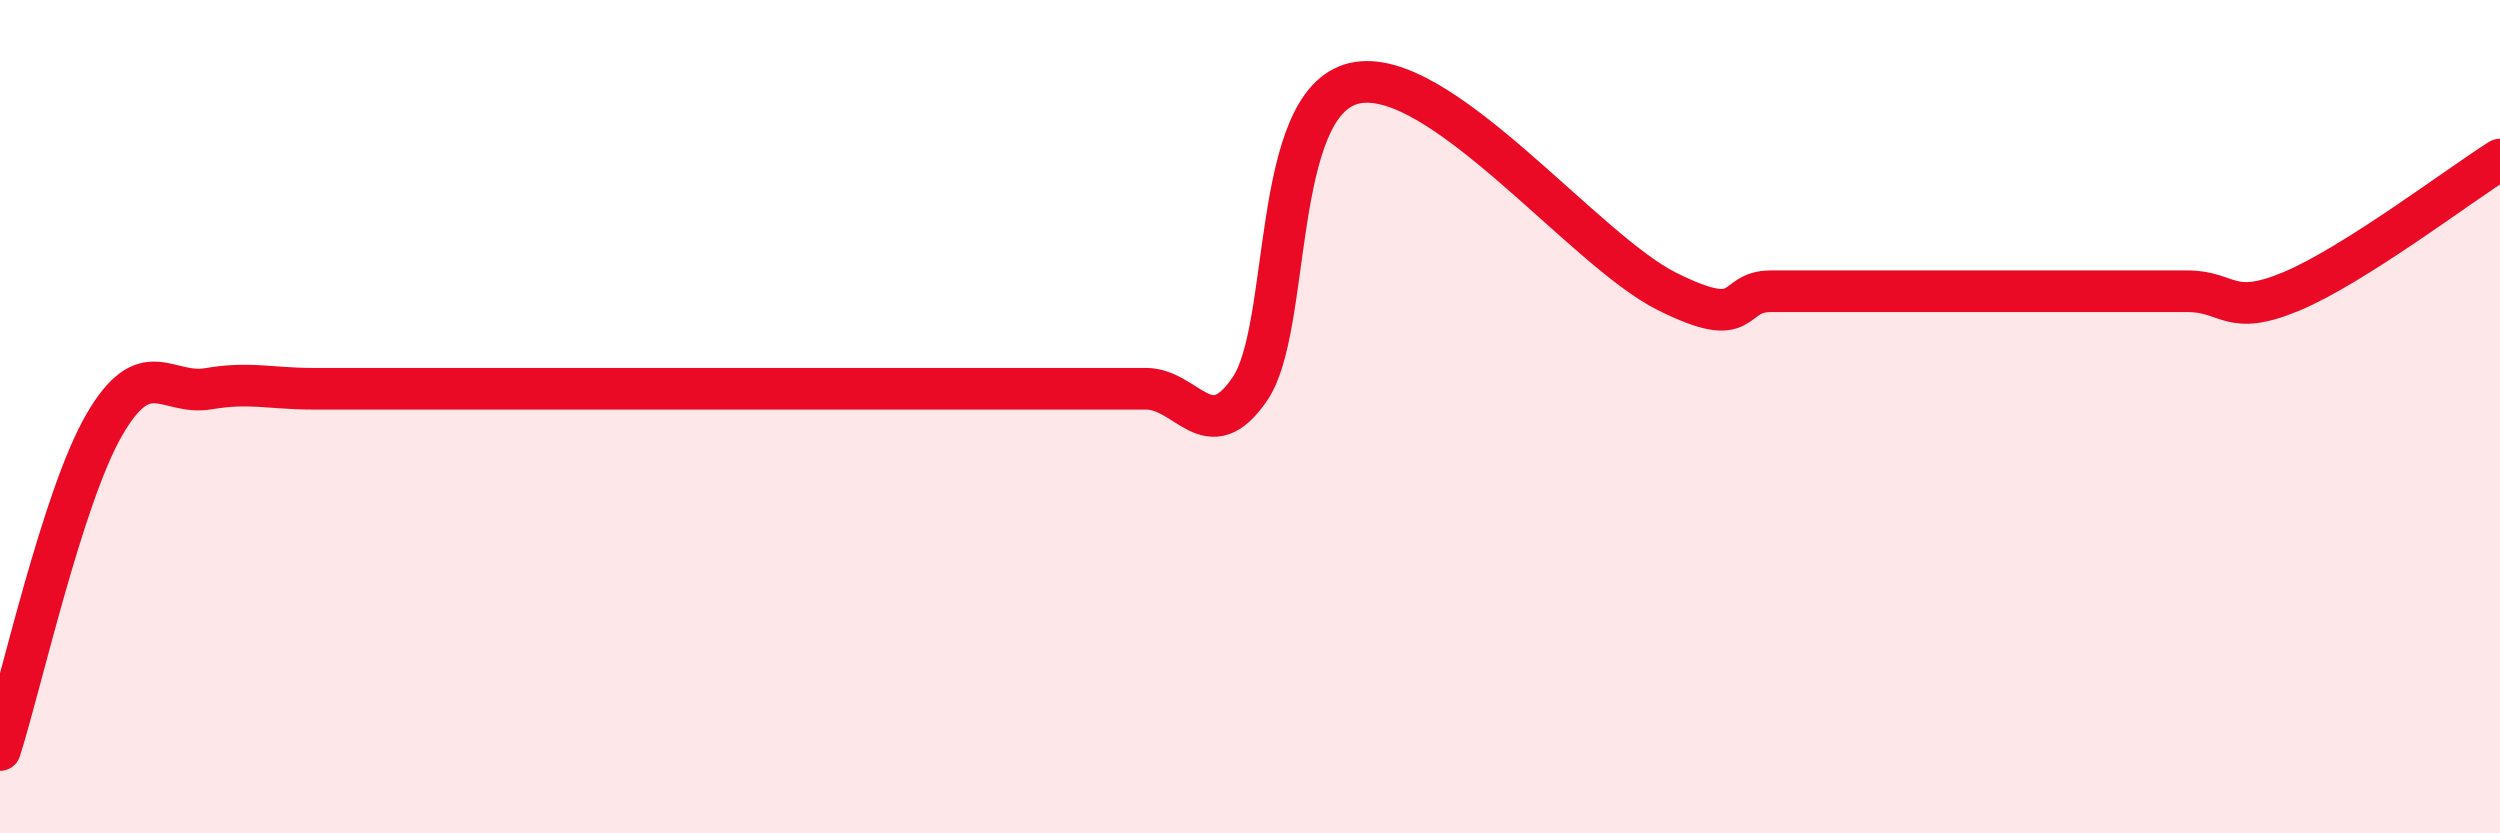
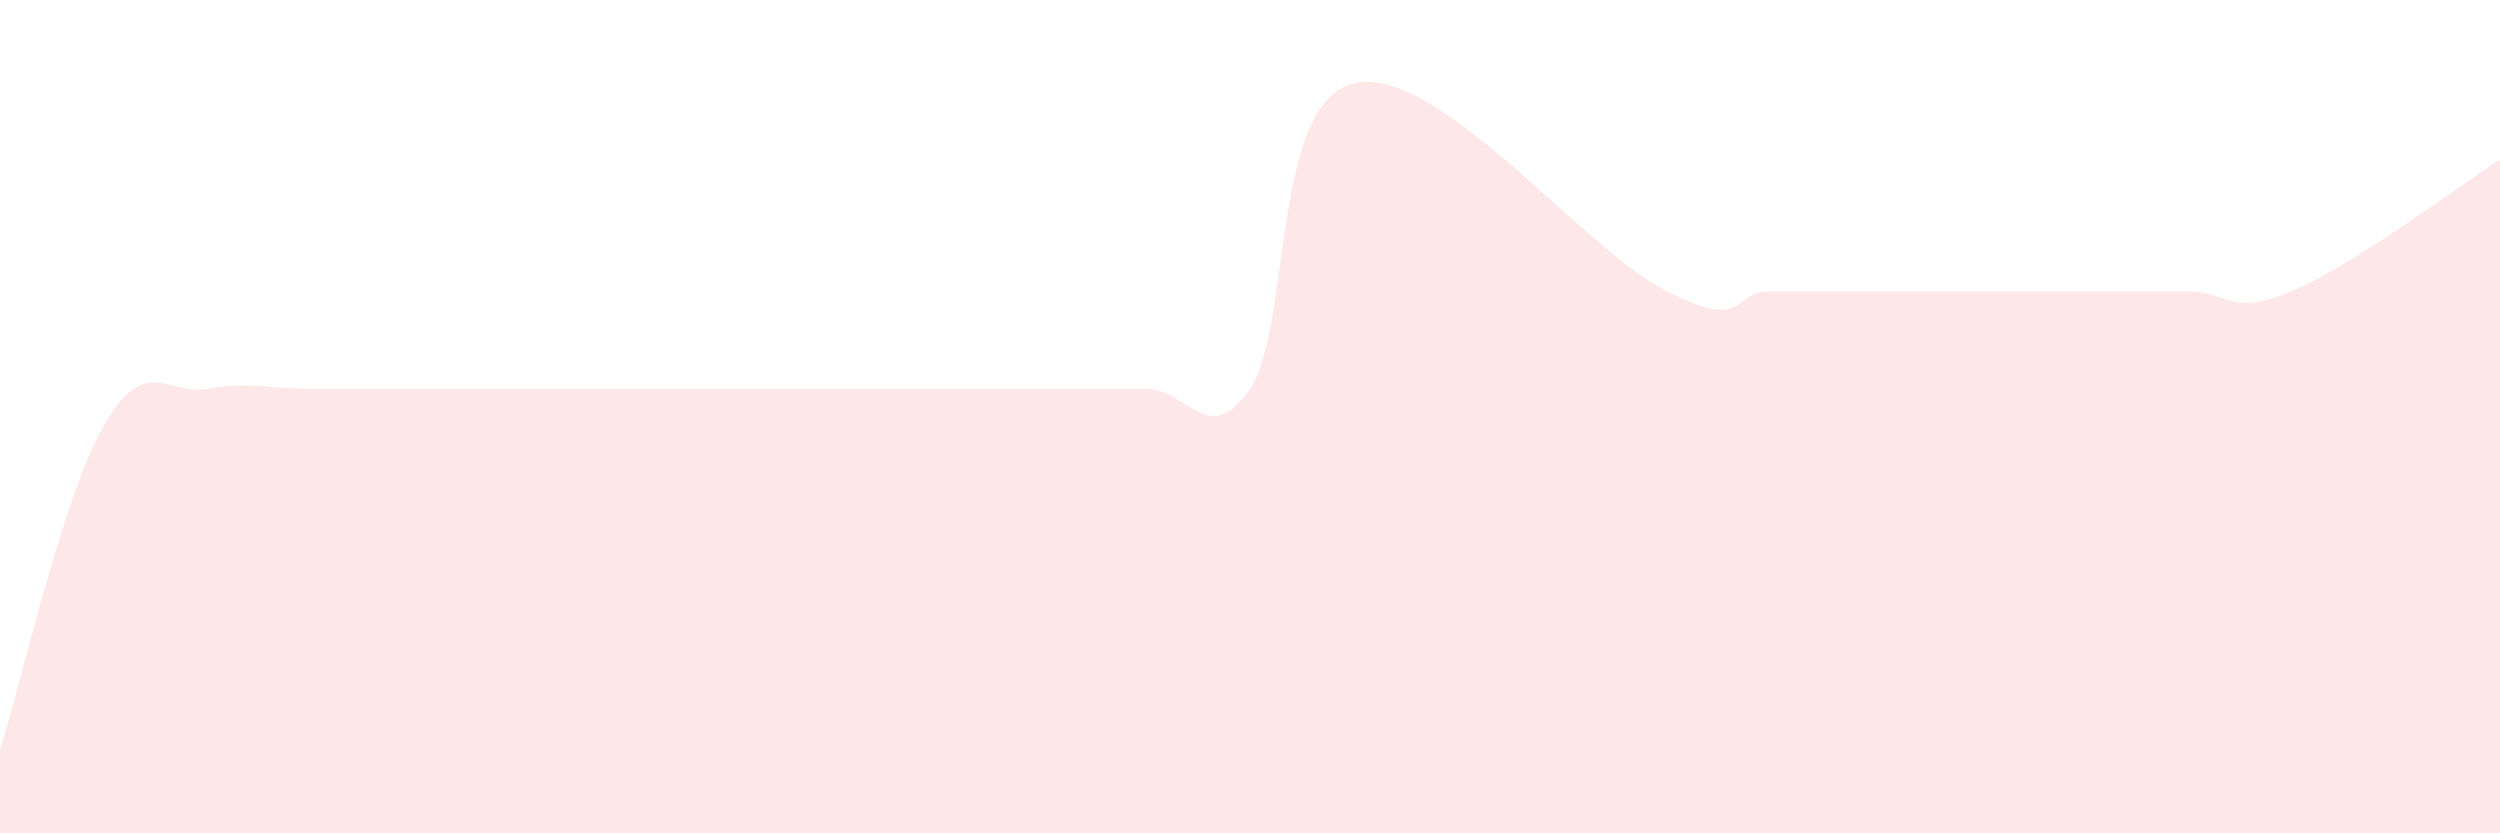
<svg xmlns="http://www.w3.org/2000/svg" width="60" height="20" viewBox="0 0 60 20">
  <path d="M 0,18 C 0.5,16.44 1.5,11.93 2.5,10.2 C 3.5,8.47 4,9.5 5,9.33 C 6,9.16 6.5,9.33 7.5,9.33 C 8.5,9.33 9,9.33 10,9.33 C 11,9.33 11.5,9.33 12.5,9.33 C 13.5,9.33 14,9.33 15,9.33 C 16,9.33 16.5,9.33 17.5,9.33 C 18.5,9.33 19,9.33 20,9.33 C 21,9.33 21.5,9.33 22.5,9.33 C 23.5,9.33 24,9.33 25,9.33 C 26,9.33 26.5,9.33 27.5,9.33 C 28.5,9.33 29,10.8 30,9.33 C 31,7.86 30.5,2.47 32.5,2 C 34.5,1.53 38,5.99 40,6.99 C 42,7.99 41.5,6.99 42.5,6.99 C 43.5,6.99 44,6.99 45,6.99 C 46,6.99 46.5,6.99 47.5,6.99 C 48.5,6.99 49,6.99 50,6.99 C 51,6.99 51.5,6.99 52.5,6.99 C 53.5,6.99 53.5,7.62 55,6.99 C 56.5,6.36 59,4.46 60,3.83L60 20L0 20Z" fill="#EB0A25" opacity="0.1" stroke-linecap="round" stroke-linejoin="round" />
-   <path d="M 0,18 C 0.5,16.44 1.5,11.93 2.5,10.2 C 3.5,8.47 4,9.5 5,9.33 C 6,9.16 6.5,9.33 7.5,9.33 C 8.5,9.33 9,9.33 10,9.33 C 11,9.33 11.5,9.33 12.5,9.33 C 13.5,9.33 14,9.33 15,9.33 C 16,9.33 16.5,9.33 17.5,9.33 C 18.5,9.33 19,9.33 20,9.33 C 21,9.33 21.5,9.33 22.5,9.33 C 23.5,9.33 24,9.33 25,9.33 C 26,9.33 26.5,9.33 27.5,9.33 C 28.5,9.33 29,10.8 30,9.33 C 31,7.86 30.5,2.47 32.5,2 C 34.5,1.53 38,5.99 40,6.99 C 42,7.99 41.5,6.99 42.5,6.99 C 43.5,6.99 44,6.99 45,6.99 C 46,6.99 46.5,6.99 47.5,6.99 C 48.5,6.99 49,6.99 50,6.99 C 51,6.99 51.5,6.99 52.5,6.99 C 53.5,6.99 53.5,7.62 55,6.99 C 56.5,6.36 59,4.46 60,3.83" stroke="#EB0A25" stroke-width="1" fill="none" stroke-linecap="round" stroke-linejoin="round" />
</svg>